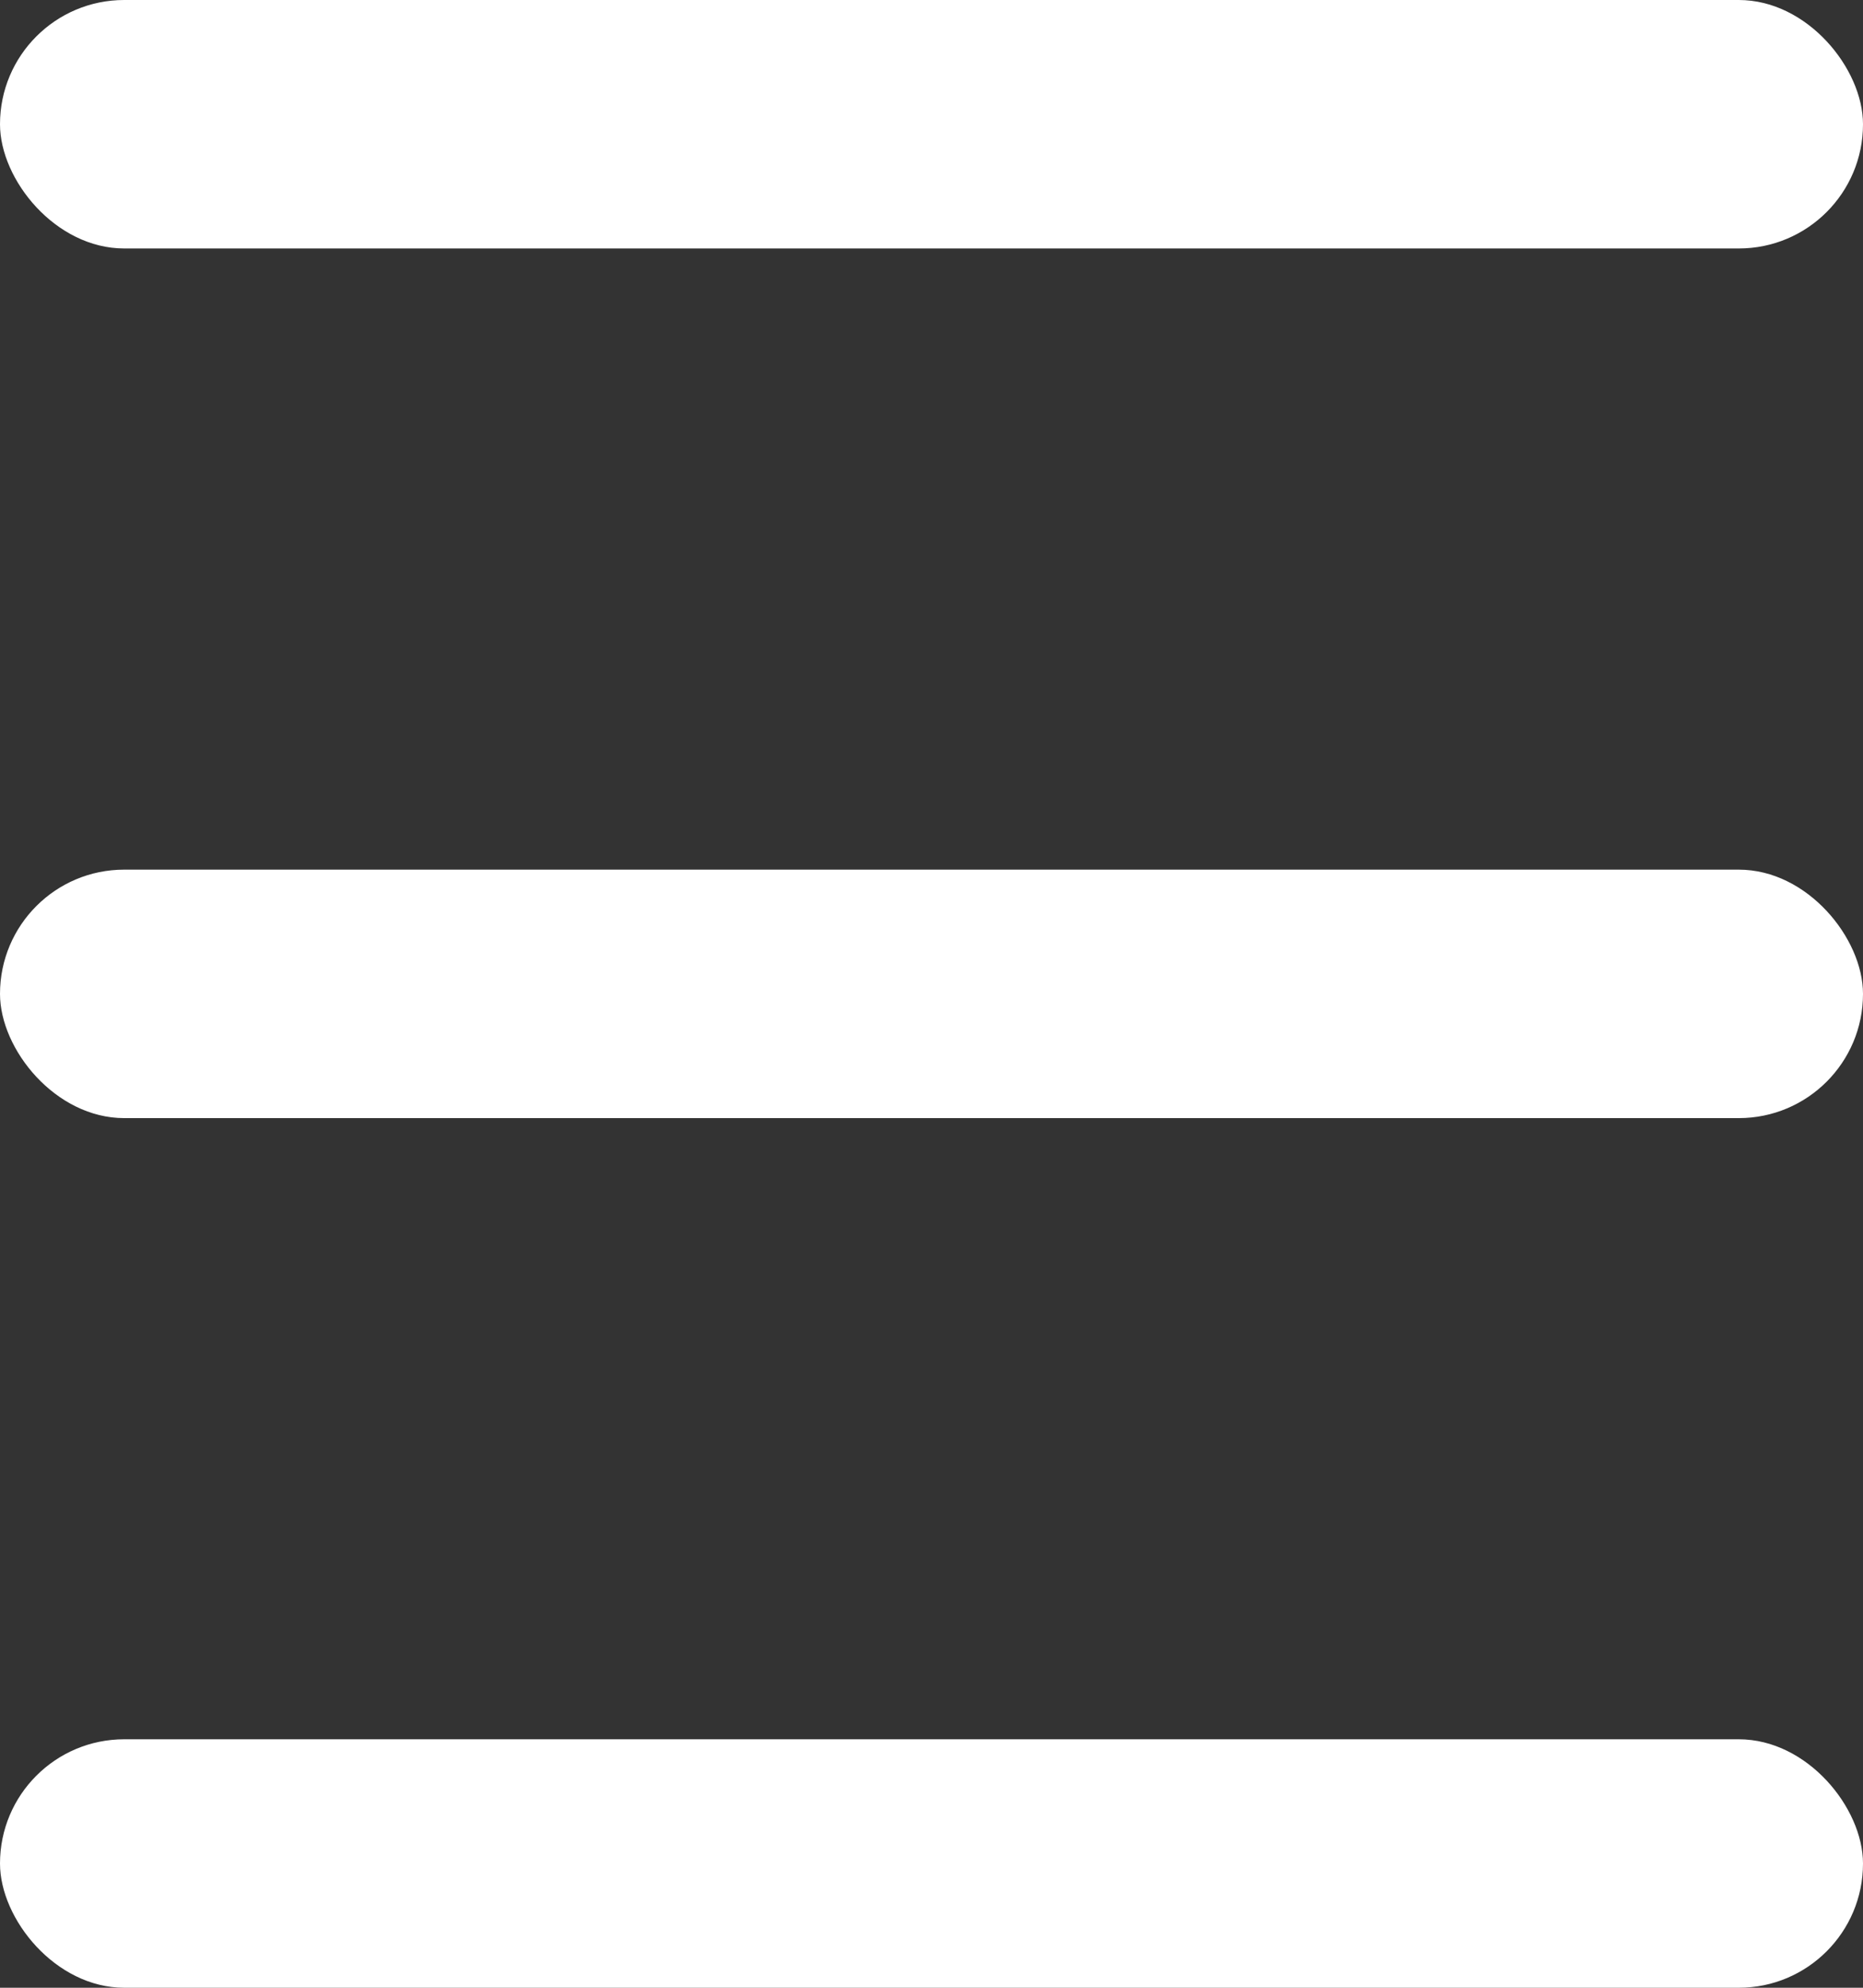
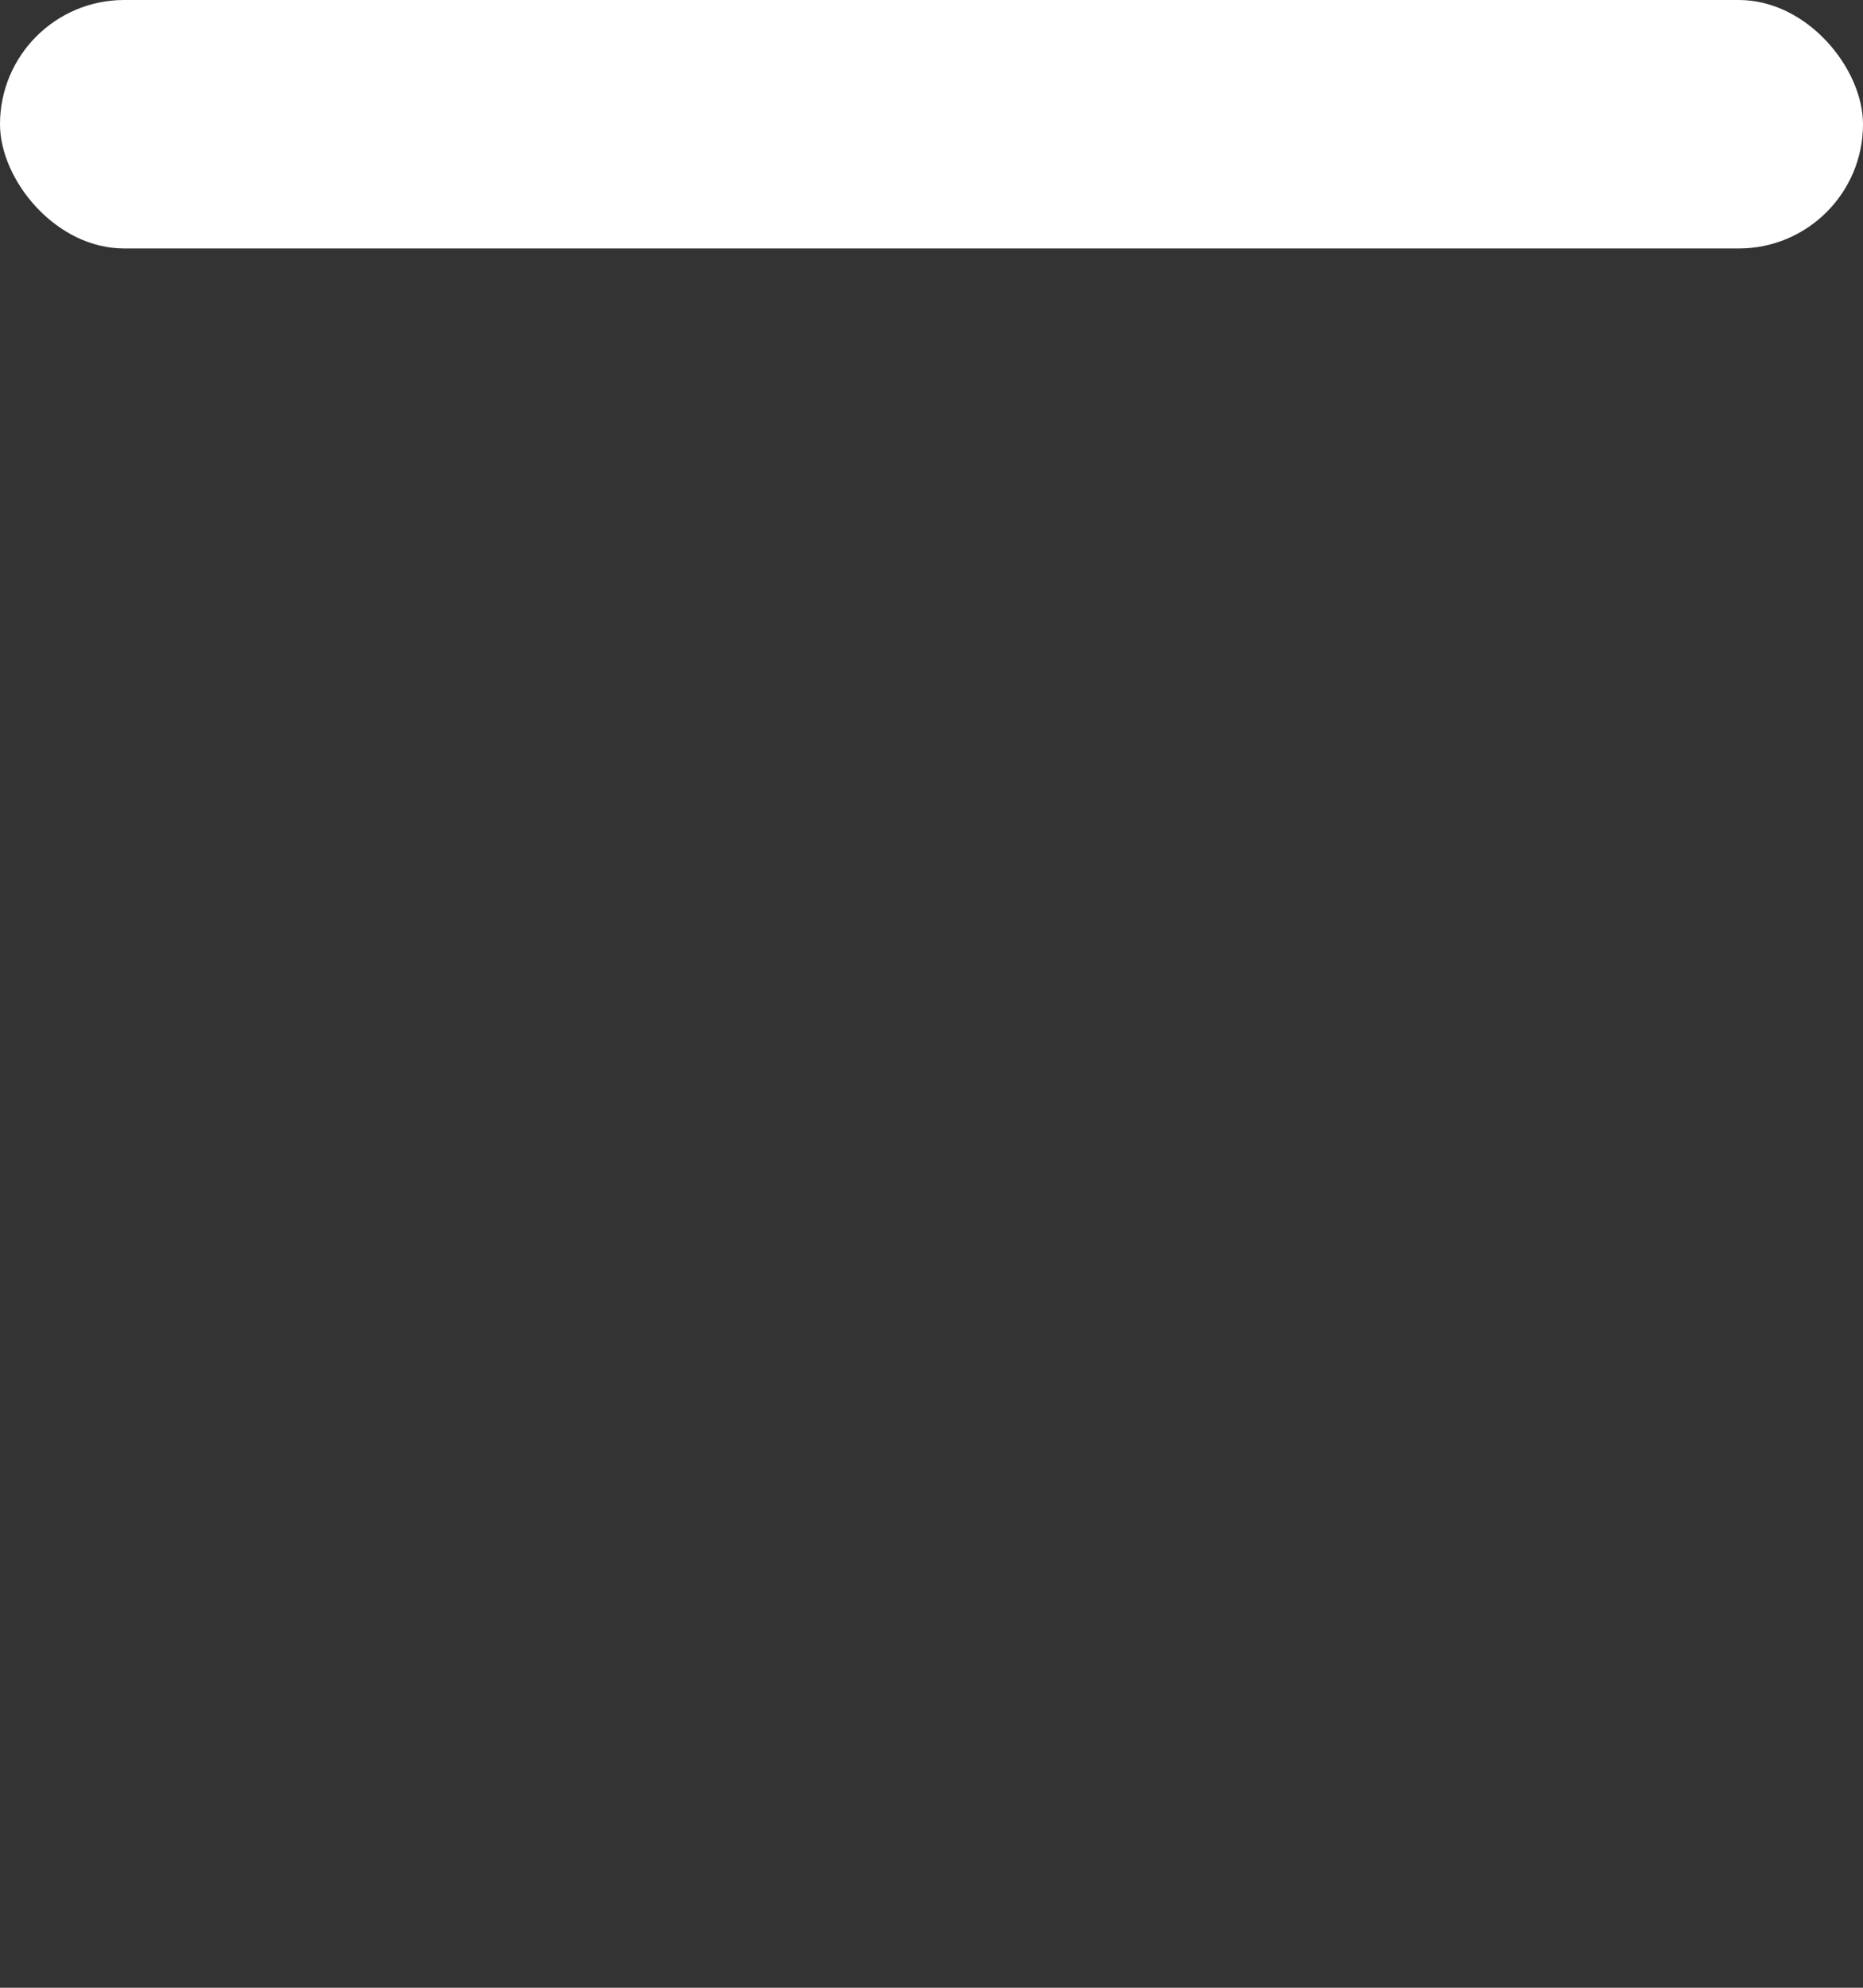
<svg xmlns="http://www.w3.org/2000/svg" width="15" height="16" viewBox="0 0 15 16">
  <rect x="0" y="0" width="15" height="16" fill="#333333" stroke="none" />
  <g id="Сгруппировать_1201" data-name="Сгруппировать 1201" transform="translate(-530 -38.551)">
    <rect id="Прямоугольник_95" data-name="Прямоугольник 95" width="15" height="2" rx="1" transform="translate(530 38.551)" fill="#fff" />
-     <rect id="Прямоугольник_96" data-name="Прямоугольник 96" width="15" height="2" rx="1" transform="translate(530 45.551)" fill="#fff" />
-     <rect id="Прямоугольник_97" data-name="Прямоугольник 97" width="15" height="2" rx="1" transform="translate(530 52.551)" fill="#fff" />
  </g>
</svg>